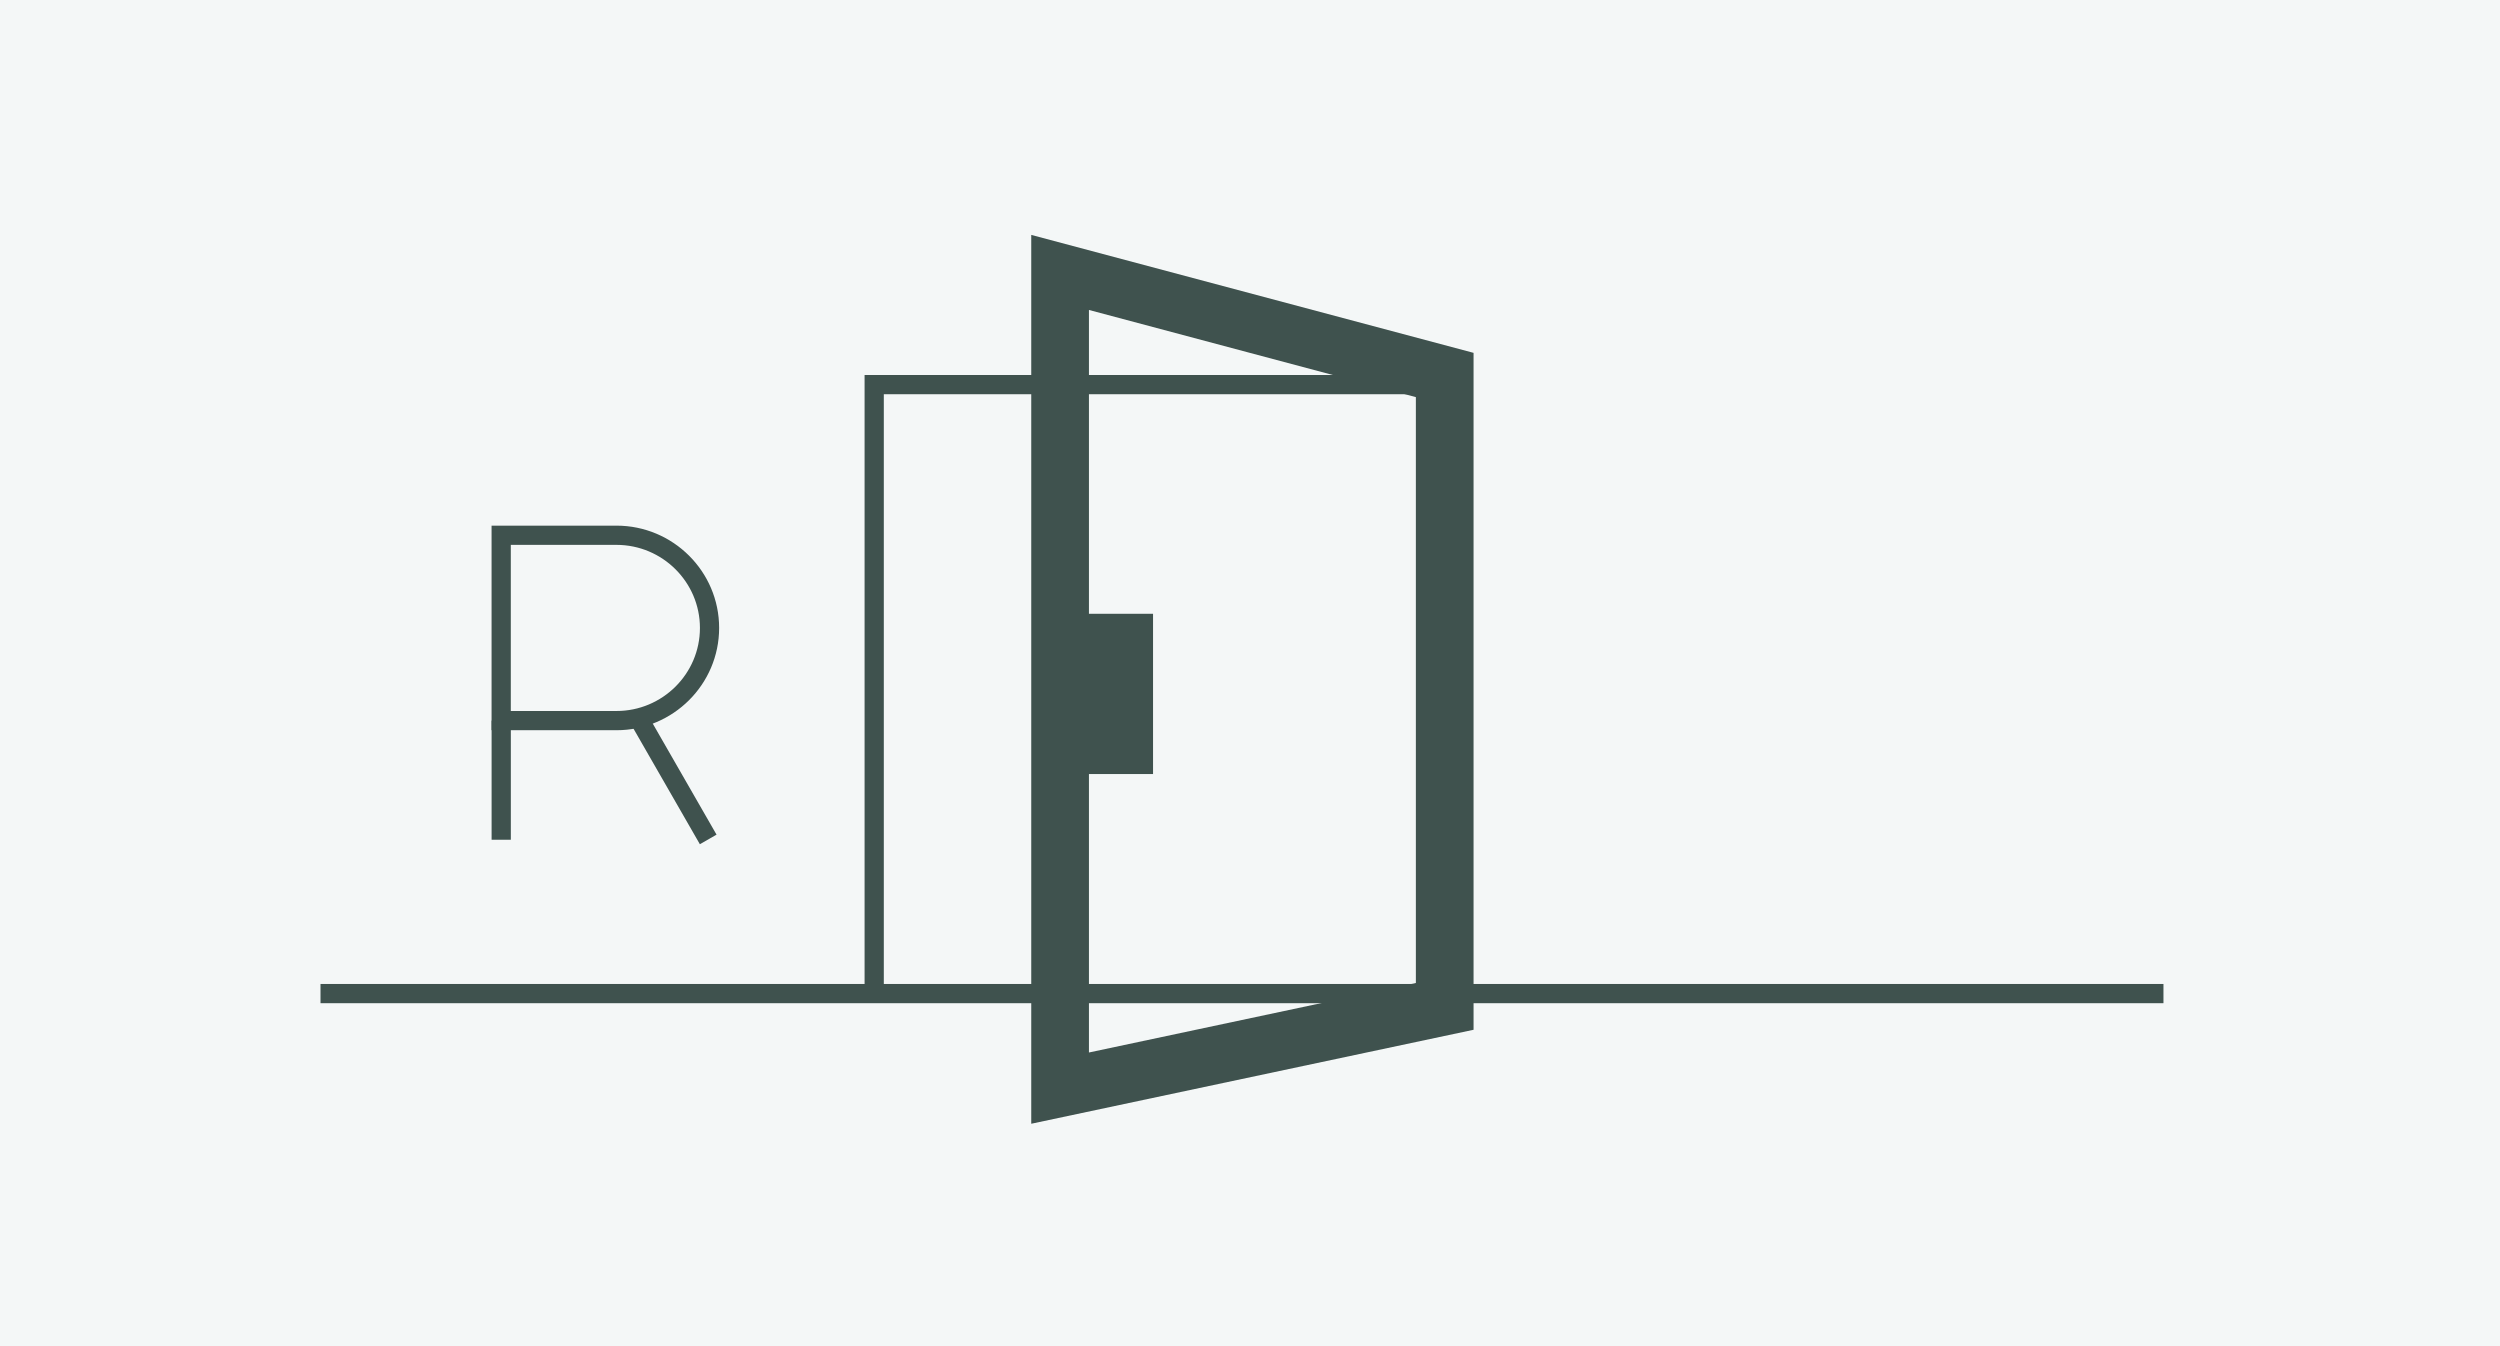
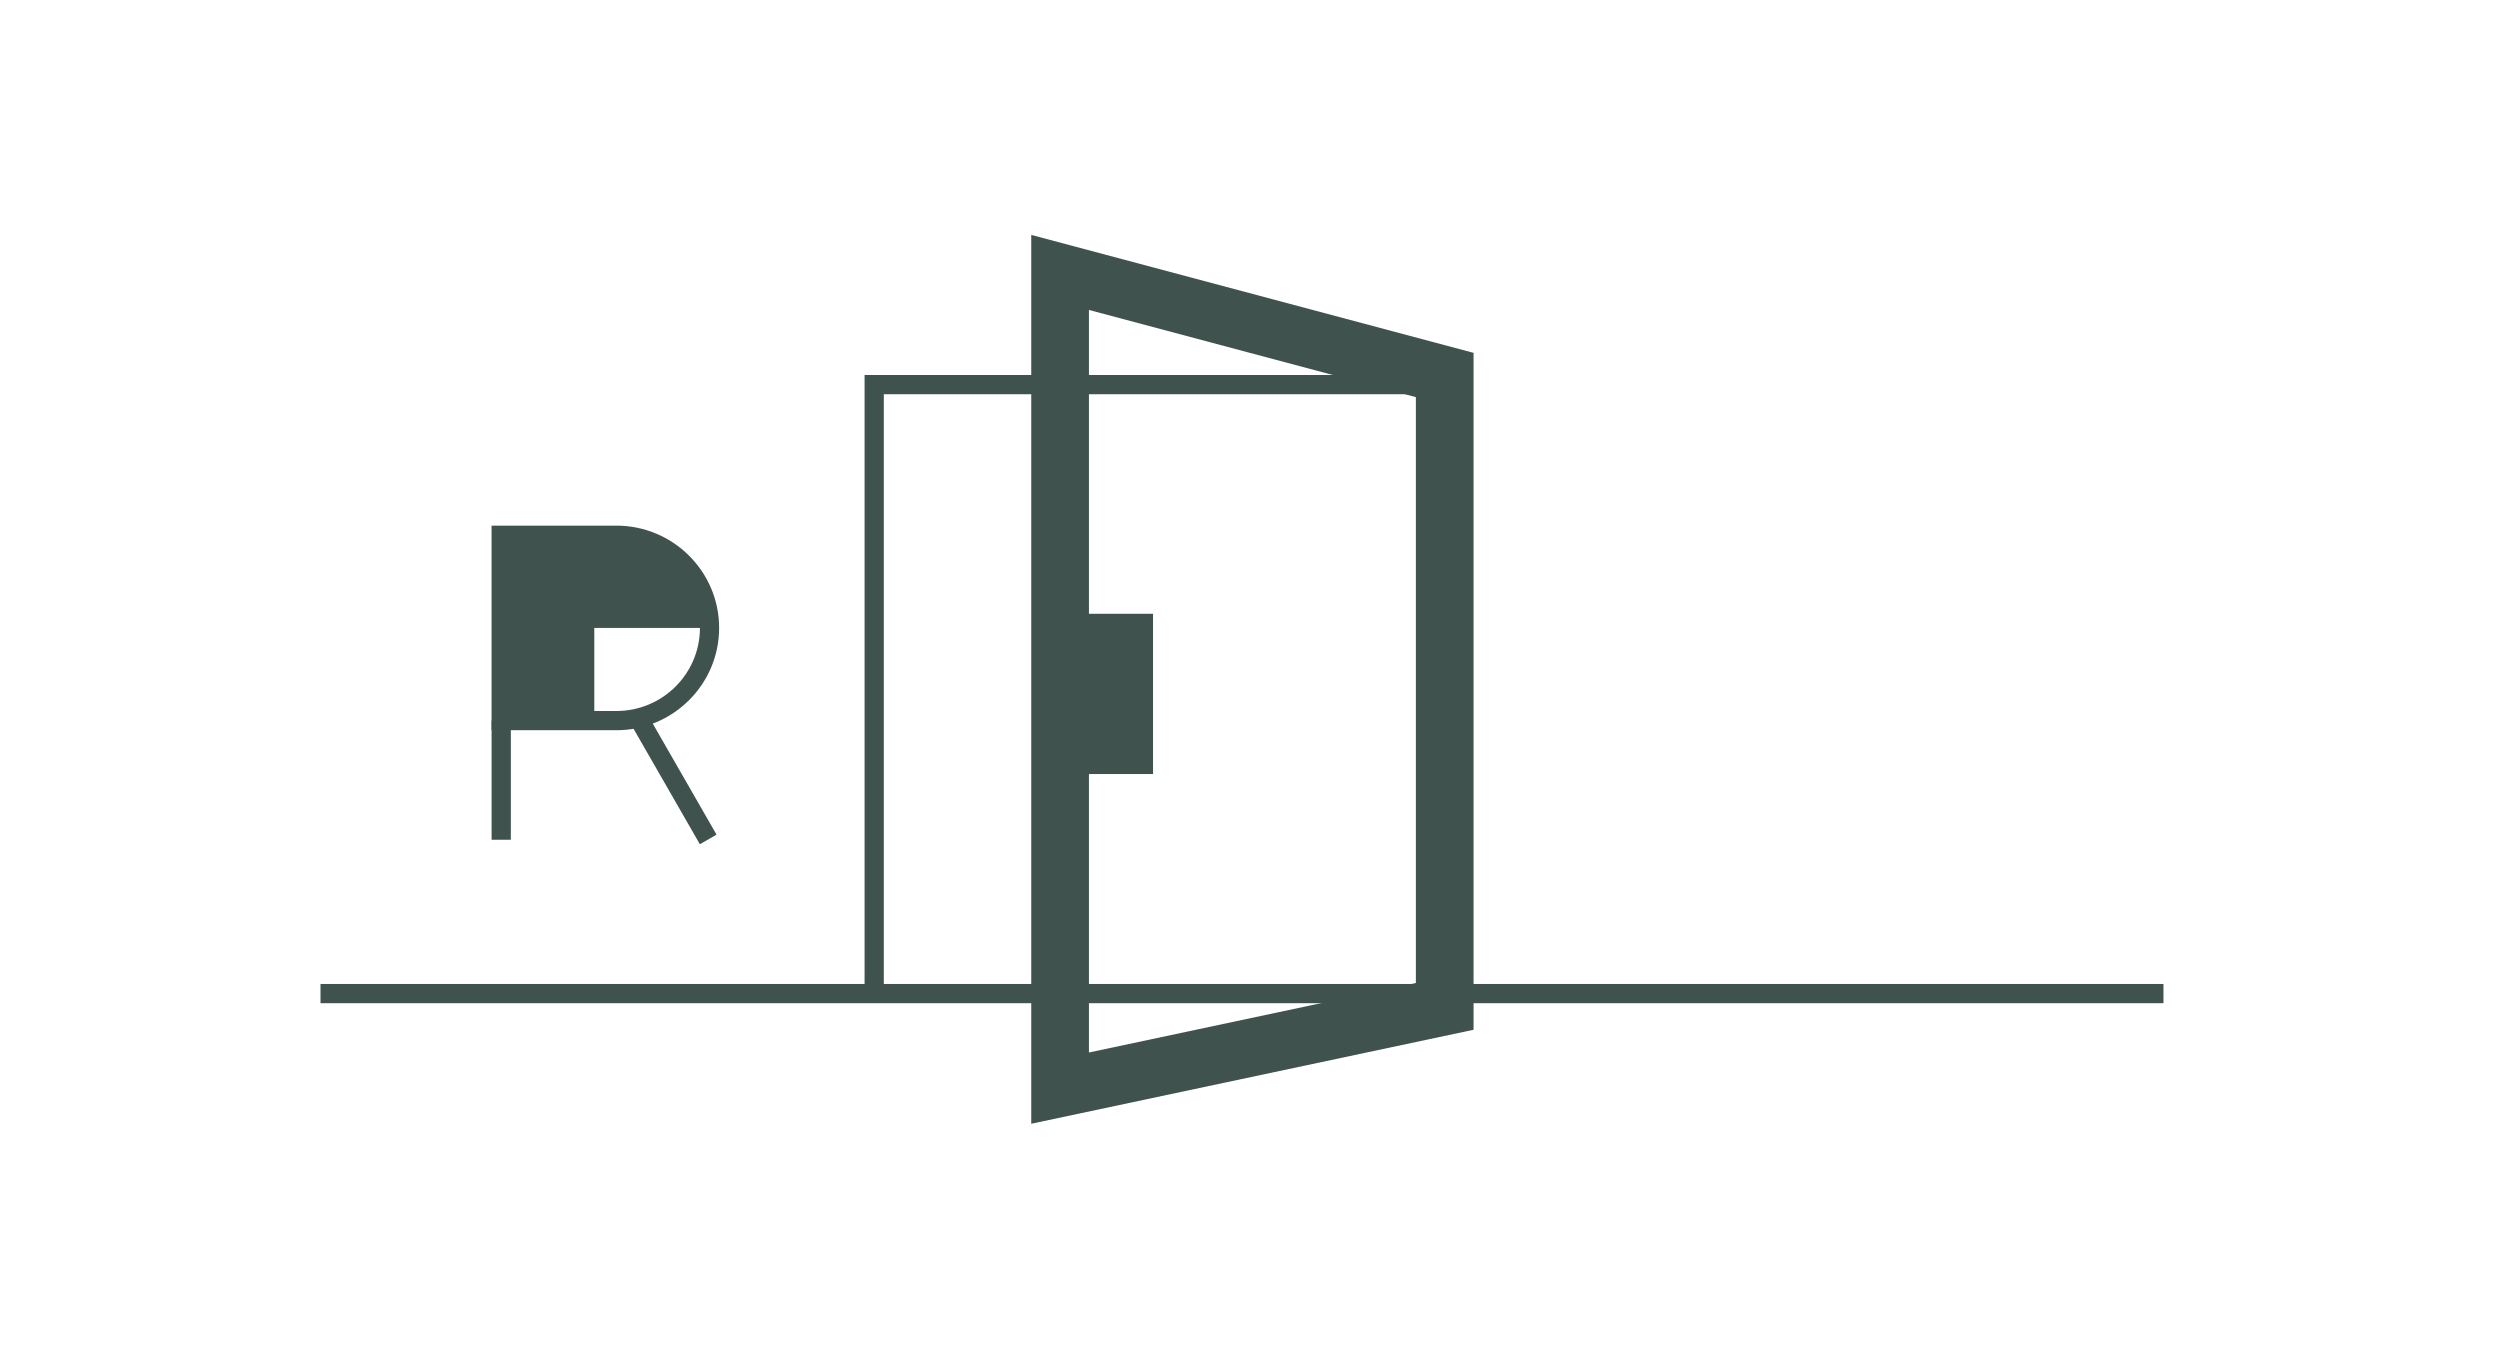
<svg xmlns="http://www.w3.org/2000/svg" version="1.1" id="Opmaak" x="0px" y="0px" width="780px" height="420px" viewBox="0 0 780 420" style="enable-background:new 0 0 780 420;" xml:space="preserve">
  <style type="text/css">
	.st0{fill:#F4F7F7;}
	.st1{fill:#3F524E;}
</style>
-   <rect class="st0" width="780" height="420" />
  <path class="st1" d="M321.75,350.61V73.29l138,36.8v211.2L321.75,350.61z M339.75,96.71v231.67l102-21.68v-182.8L339.75,96.71z" />
  <polygon class="st1" points="275.75,310 269.75,310 269.75,117 450.75,117 450.75,123 275.75,123 " />
  <rect x="100" y="307" class="st1" width="575" height="6" />
  <rect x="329.75" y="191.5" class="st1" width="30" height="50" />
  <g>
-     <path class="st1" d="M192.33,227.83h-38.96V164h38.96c17.67,0,32.04,14.32,32.04,31.91S210,227.83,192.33,227.83z M159.38,221.83   h32.96c14.36,0,26.04-11.62,26.04-25.91S206.69,170,192.33,170h-32.96V221.83z" />
+     <path class="st1" d="M192.33,227.83h-38.96V164h38.96c17.67,0,32.04,14.32,32.04,31.91S210,227.83,192.33,227.83z M159.38,221.83   h32.96c14.36,0,26.04-11.62,26.04-25.91h-32.96V221.83z" />
    <rect x="153.38" y="224.83" class="st1" width="6" height="37.17" />
    <rect x="207.31" y="221.98" transform="matrix(0.867 -0.498 0.498 0.867 -93.27 137.021)" class="st1" width="6" height="42.86" />
  </g>
</svg>